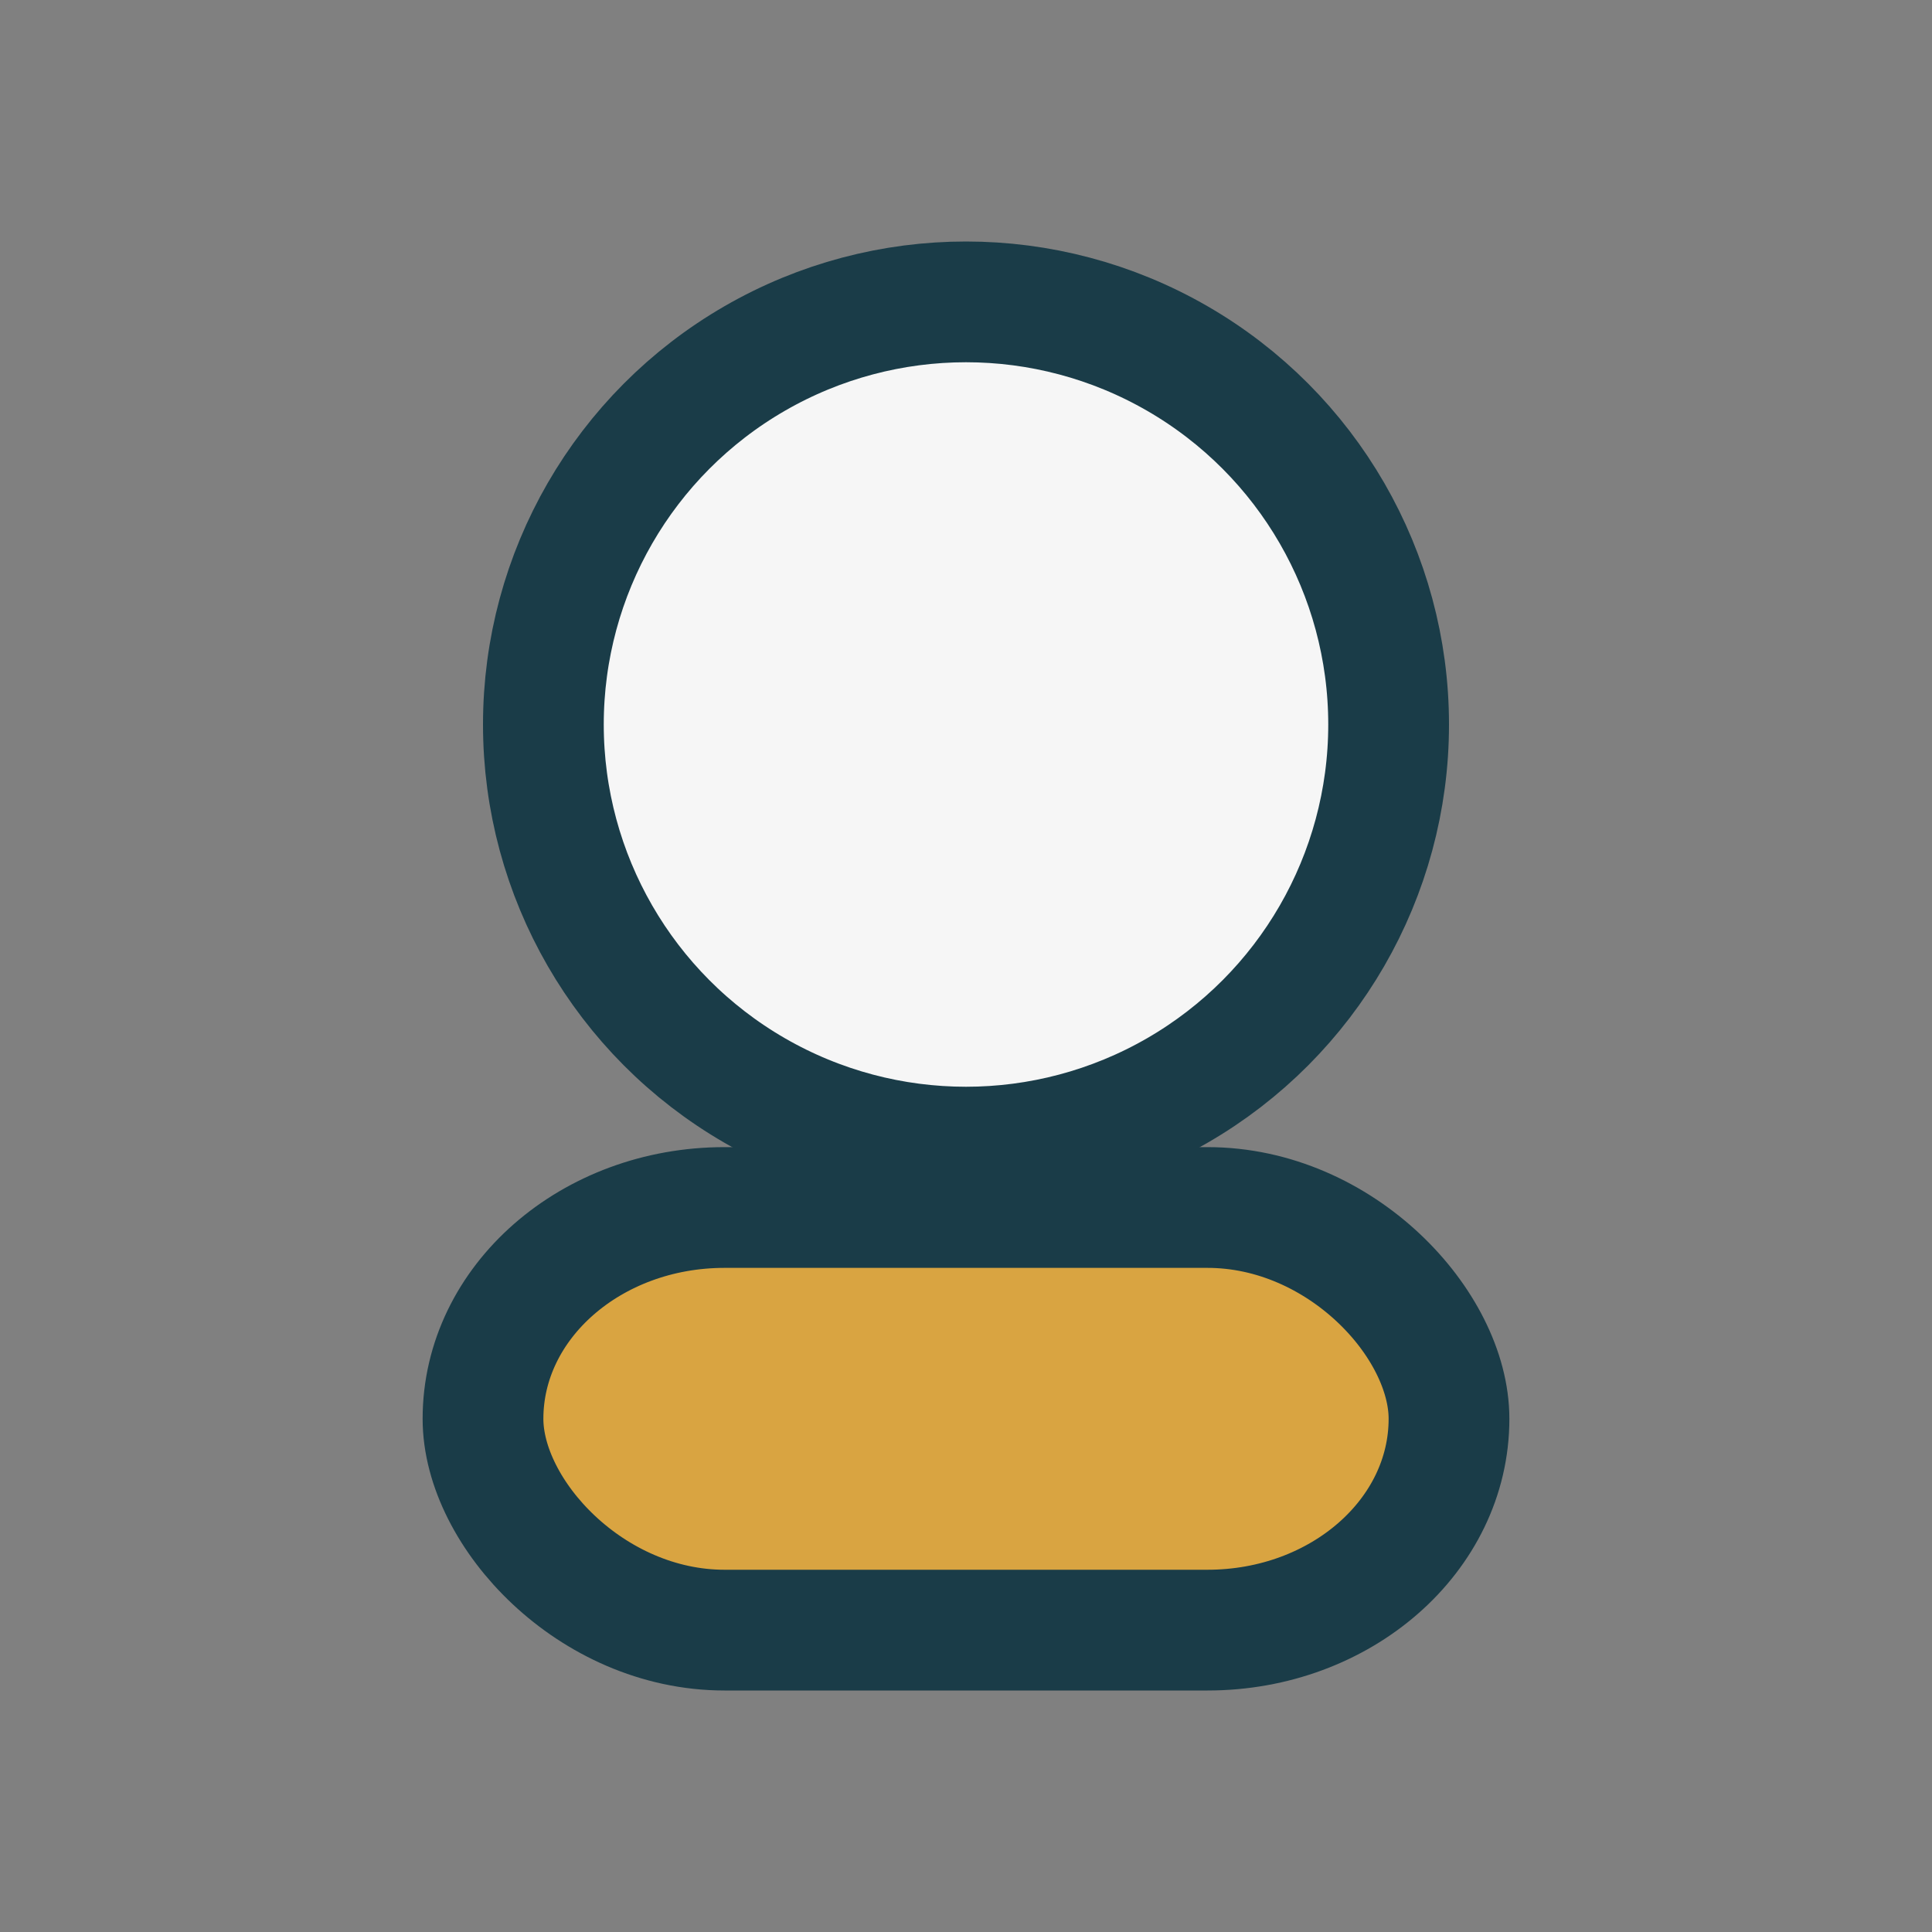
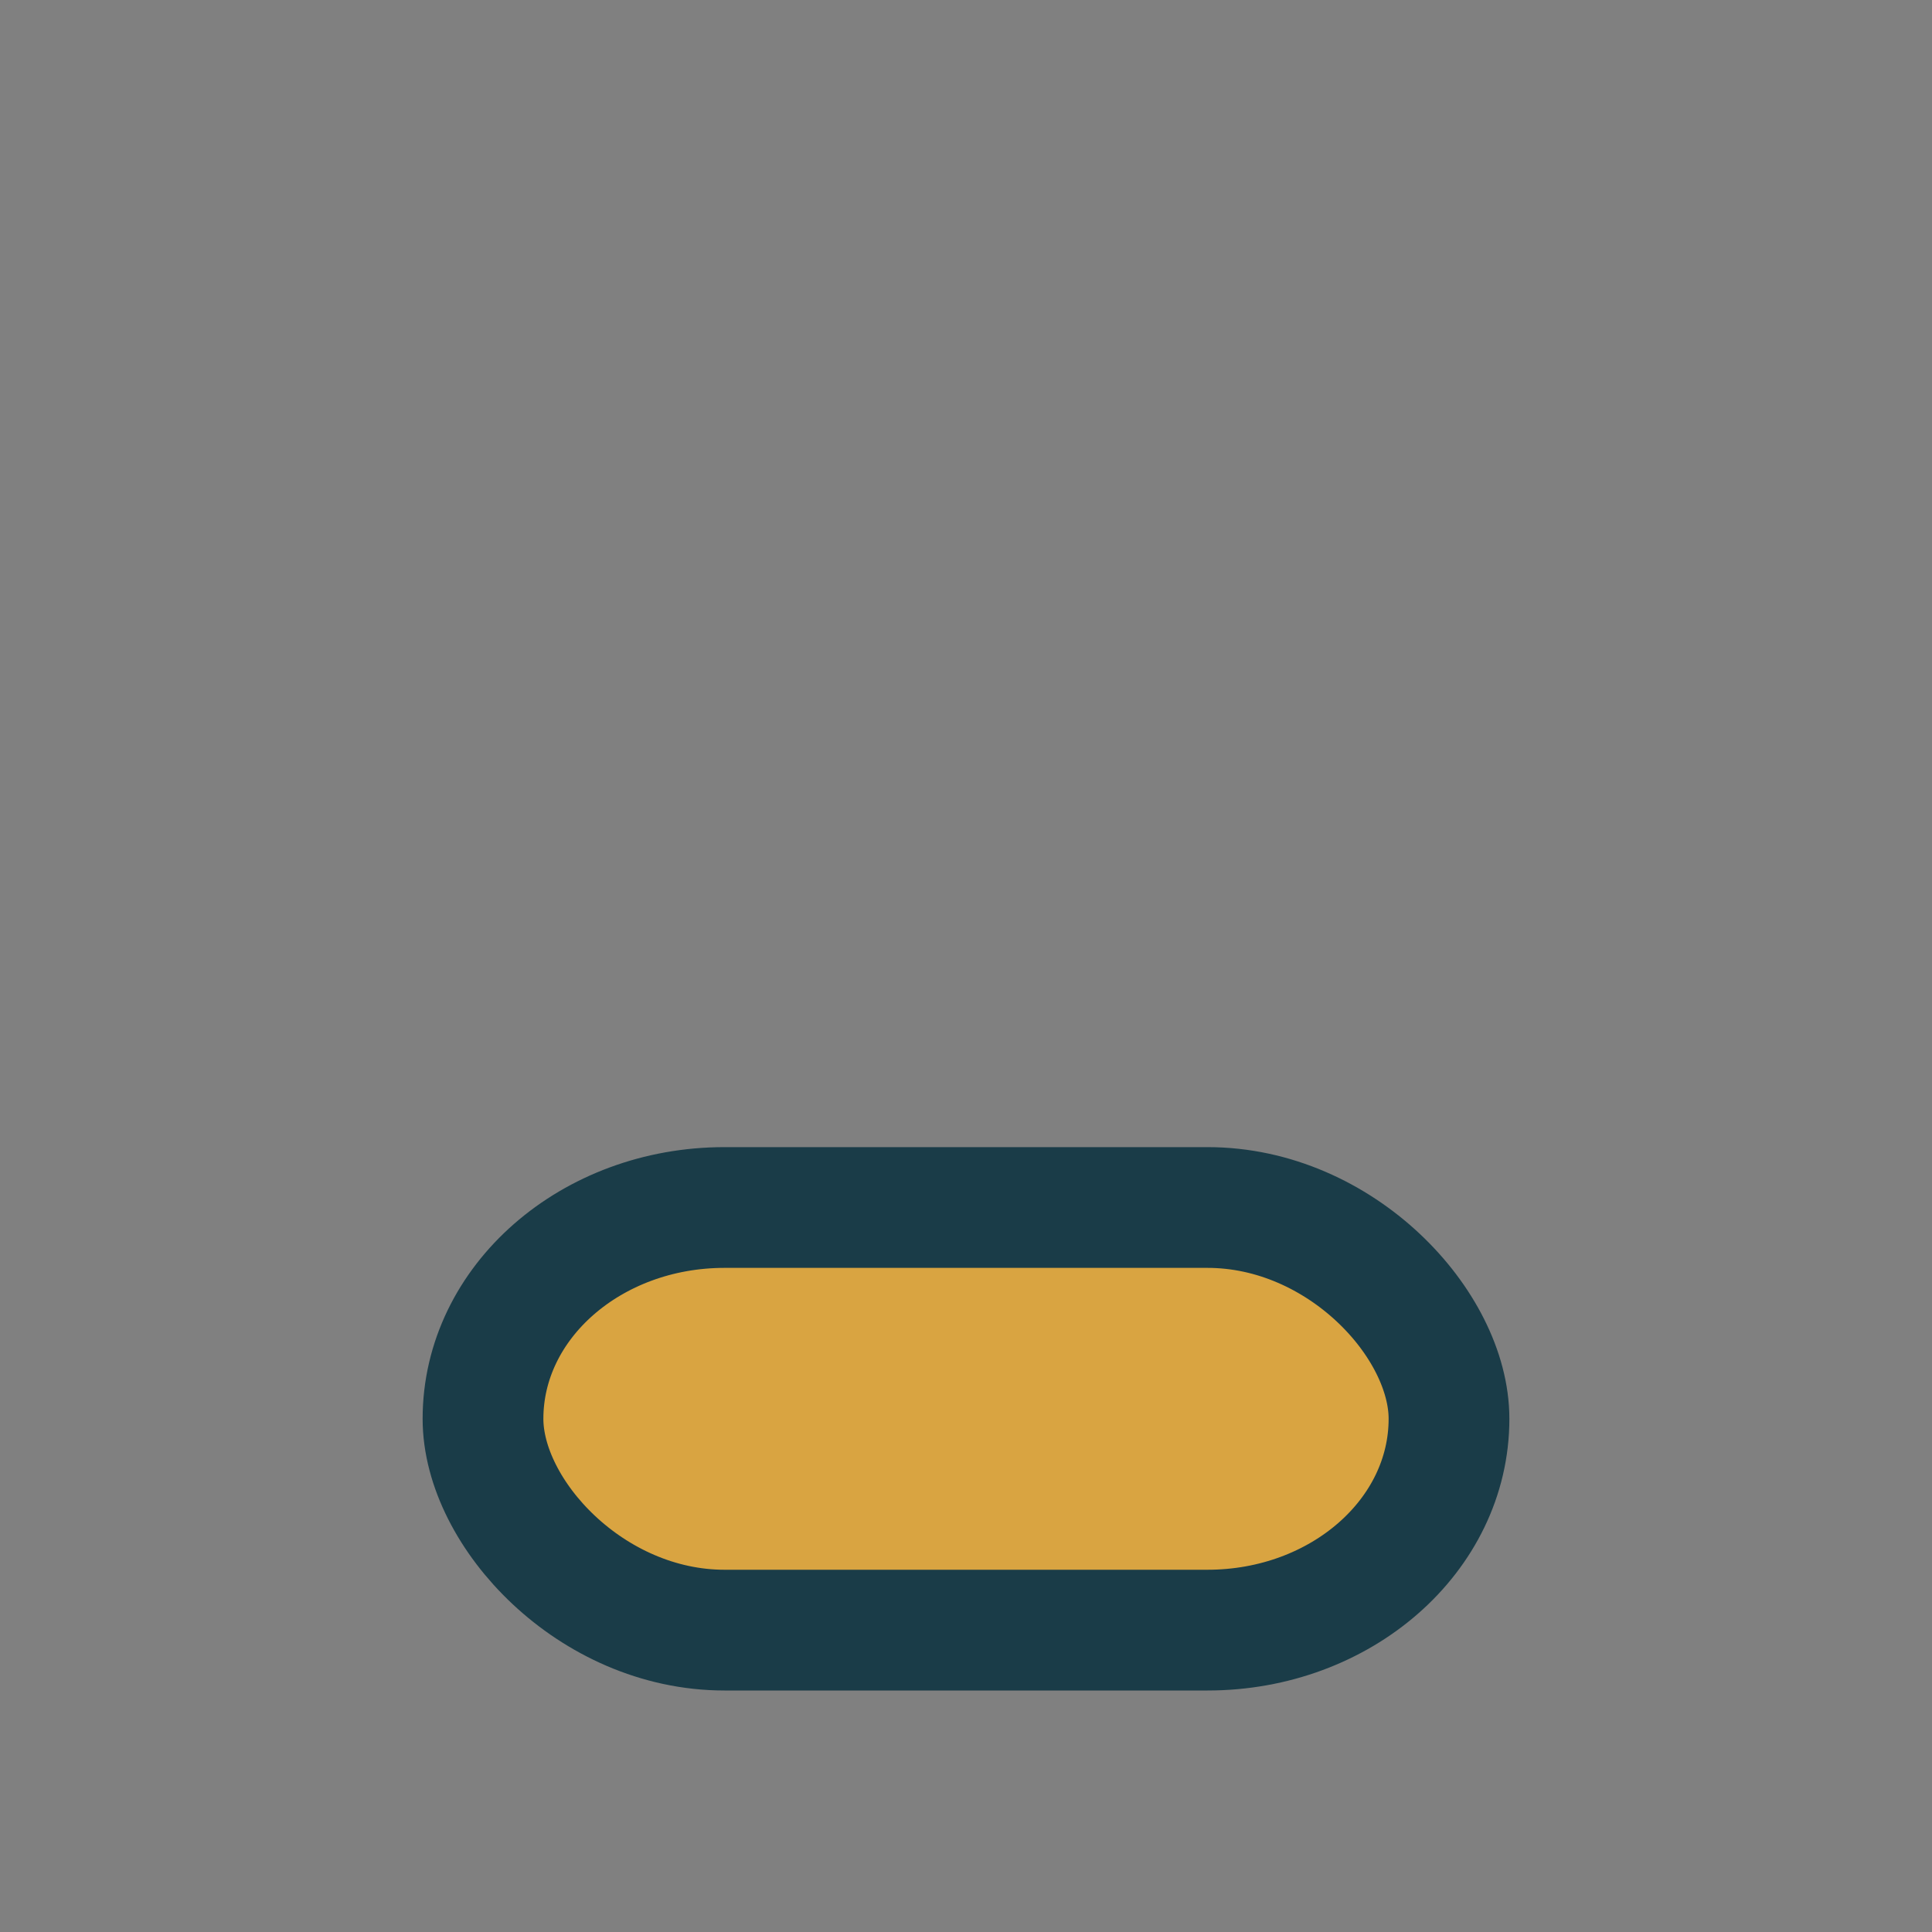
<svg xmlns="http://www.w3.org/2000/svg" width="32" height="32" viewBox="0 0 32 32">
  <rect x="0" y="0" width="32" height="32" fill="#808080" stroke="none" />
-   <circle cx="16" cy="12" r="7" fill="#F6F6F6" stroke="#1A3C48" stroke-width="2" />
  <rect x="8" y="20" width="16" height="7" rx="4" fill="#D9A441" stroke="#1A3C48" stroke-width="2" />
</svg>